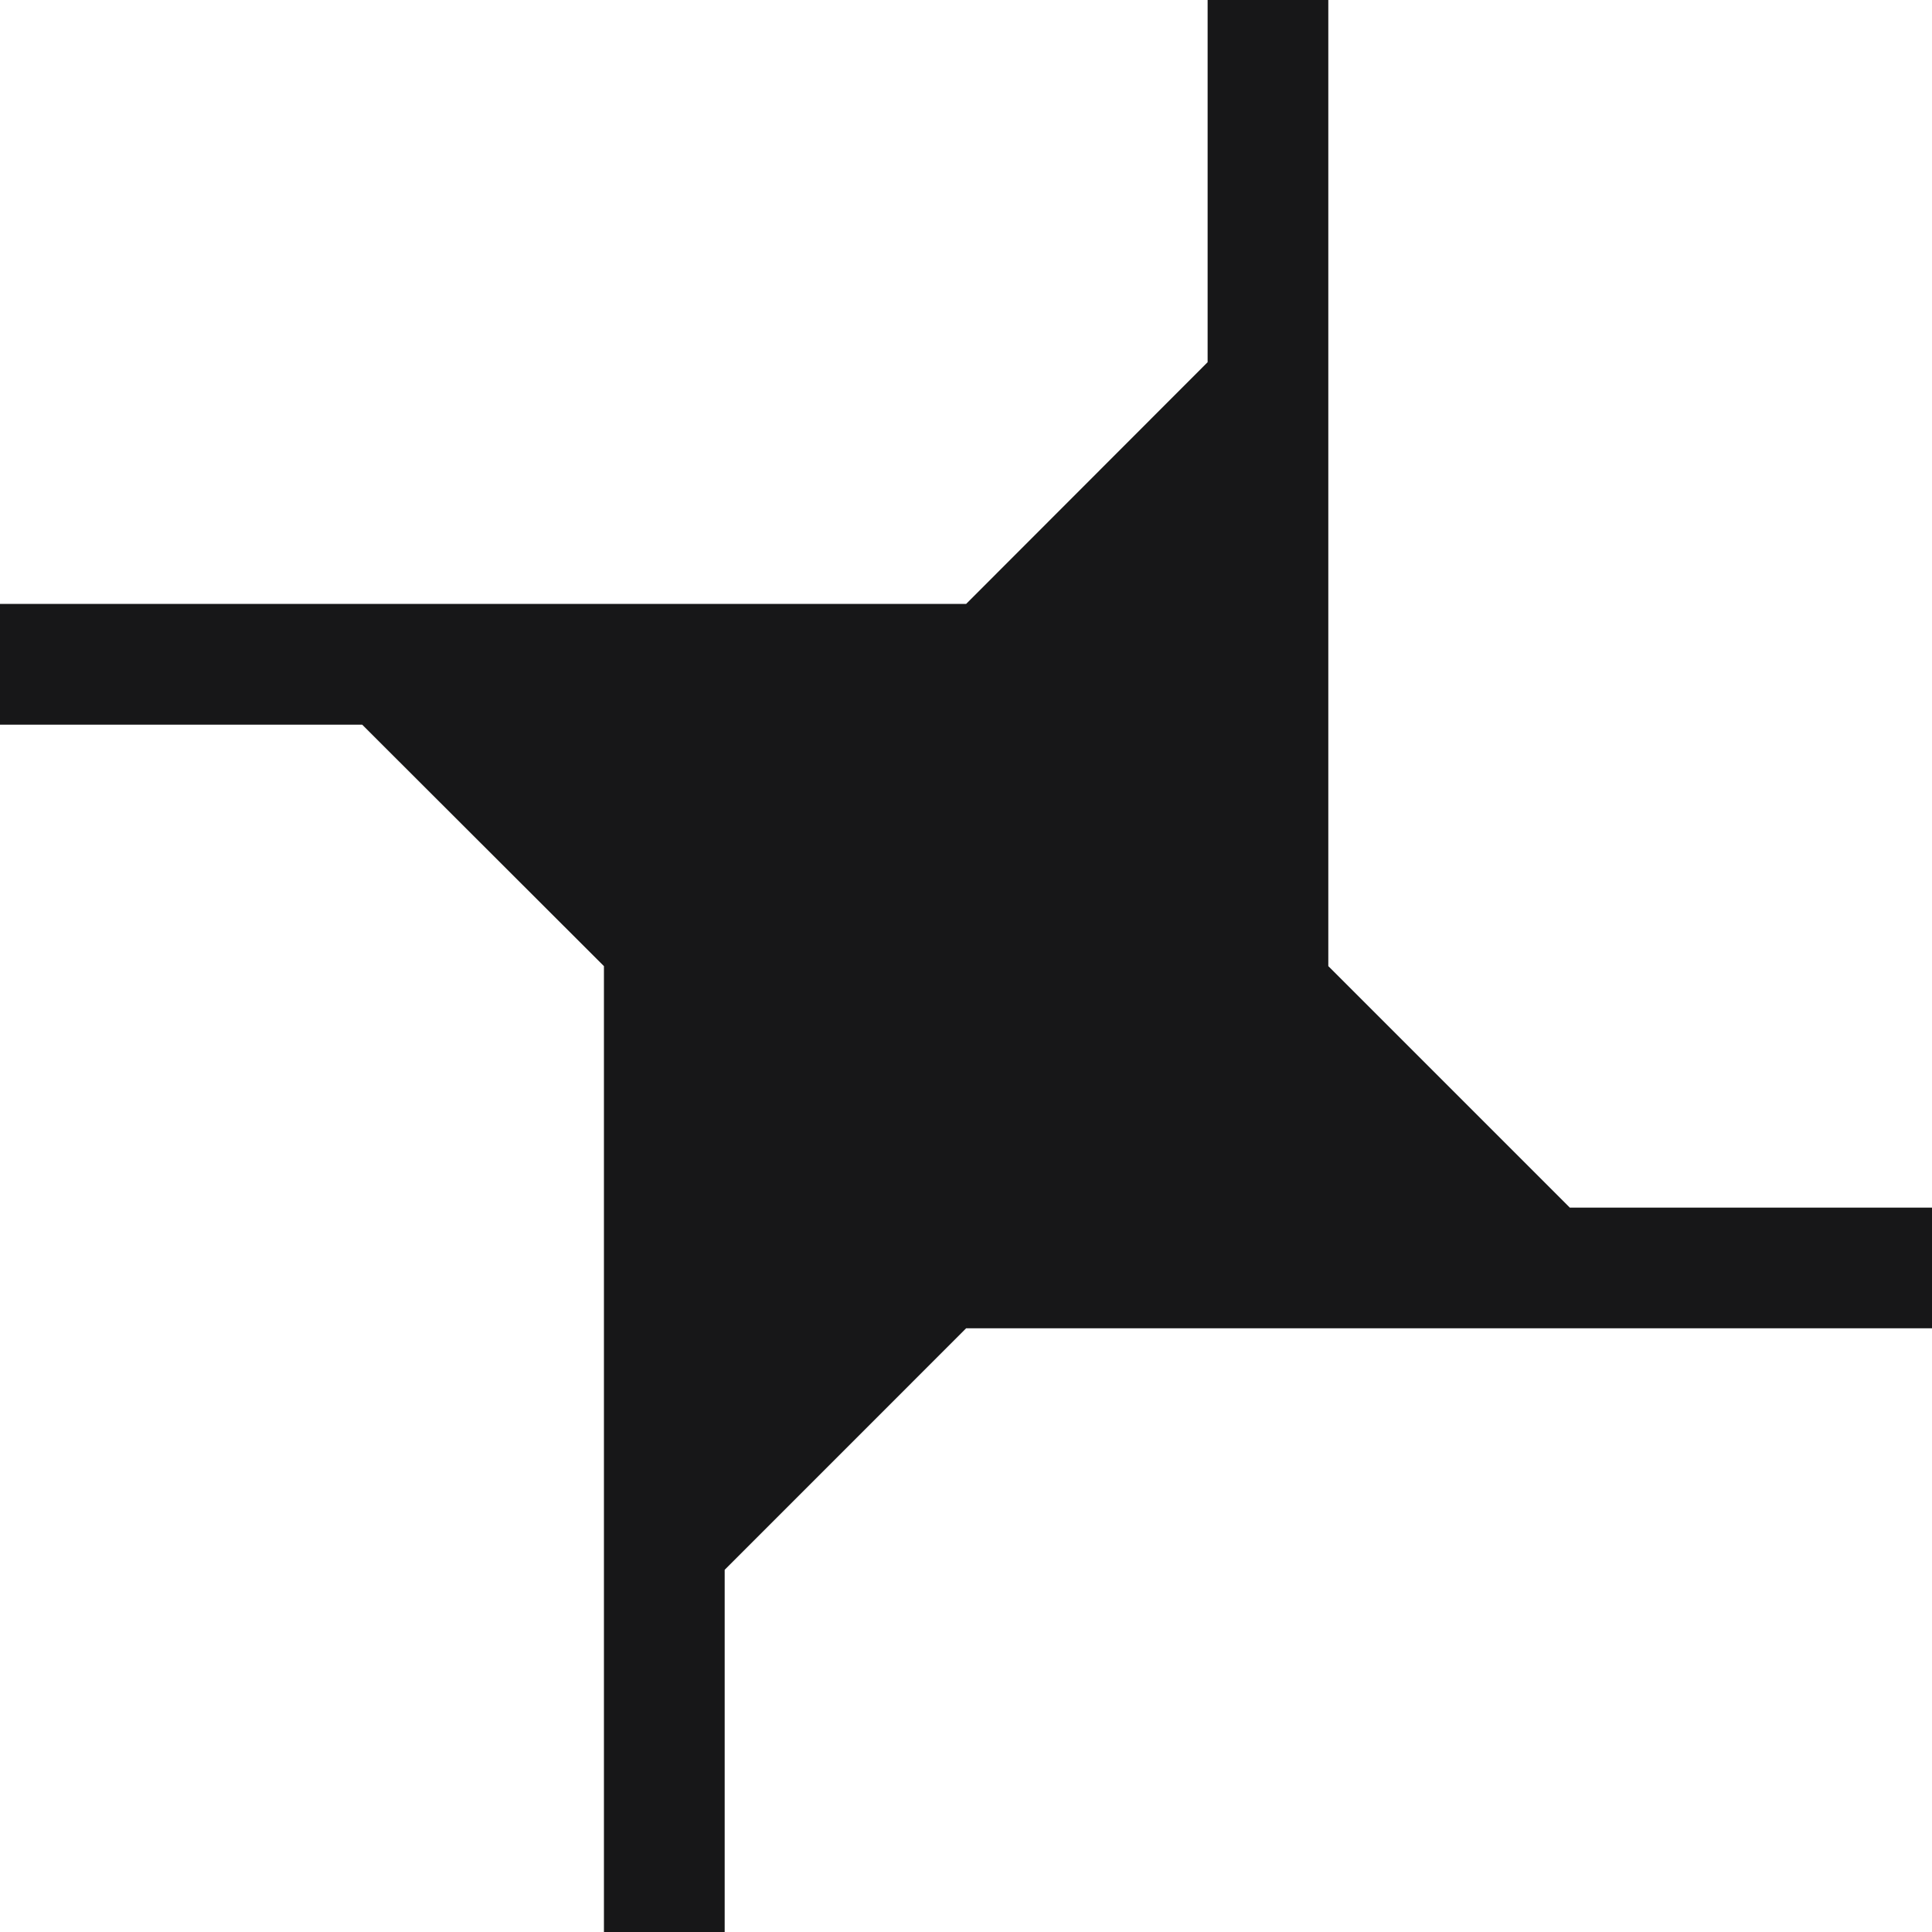
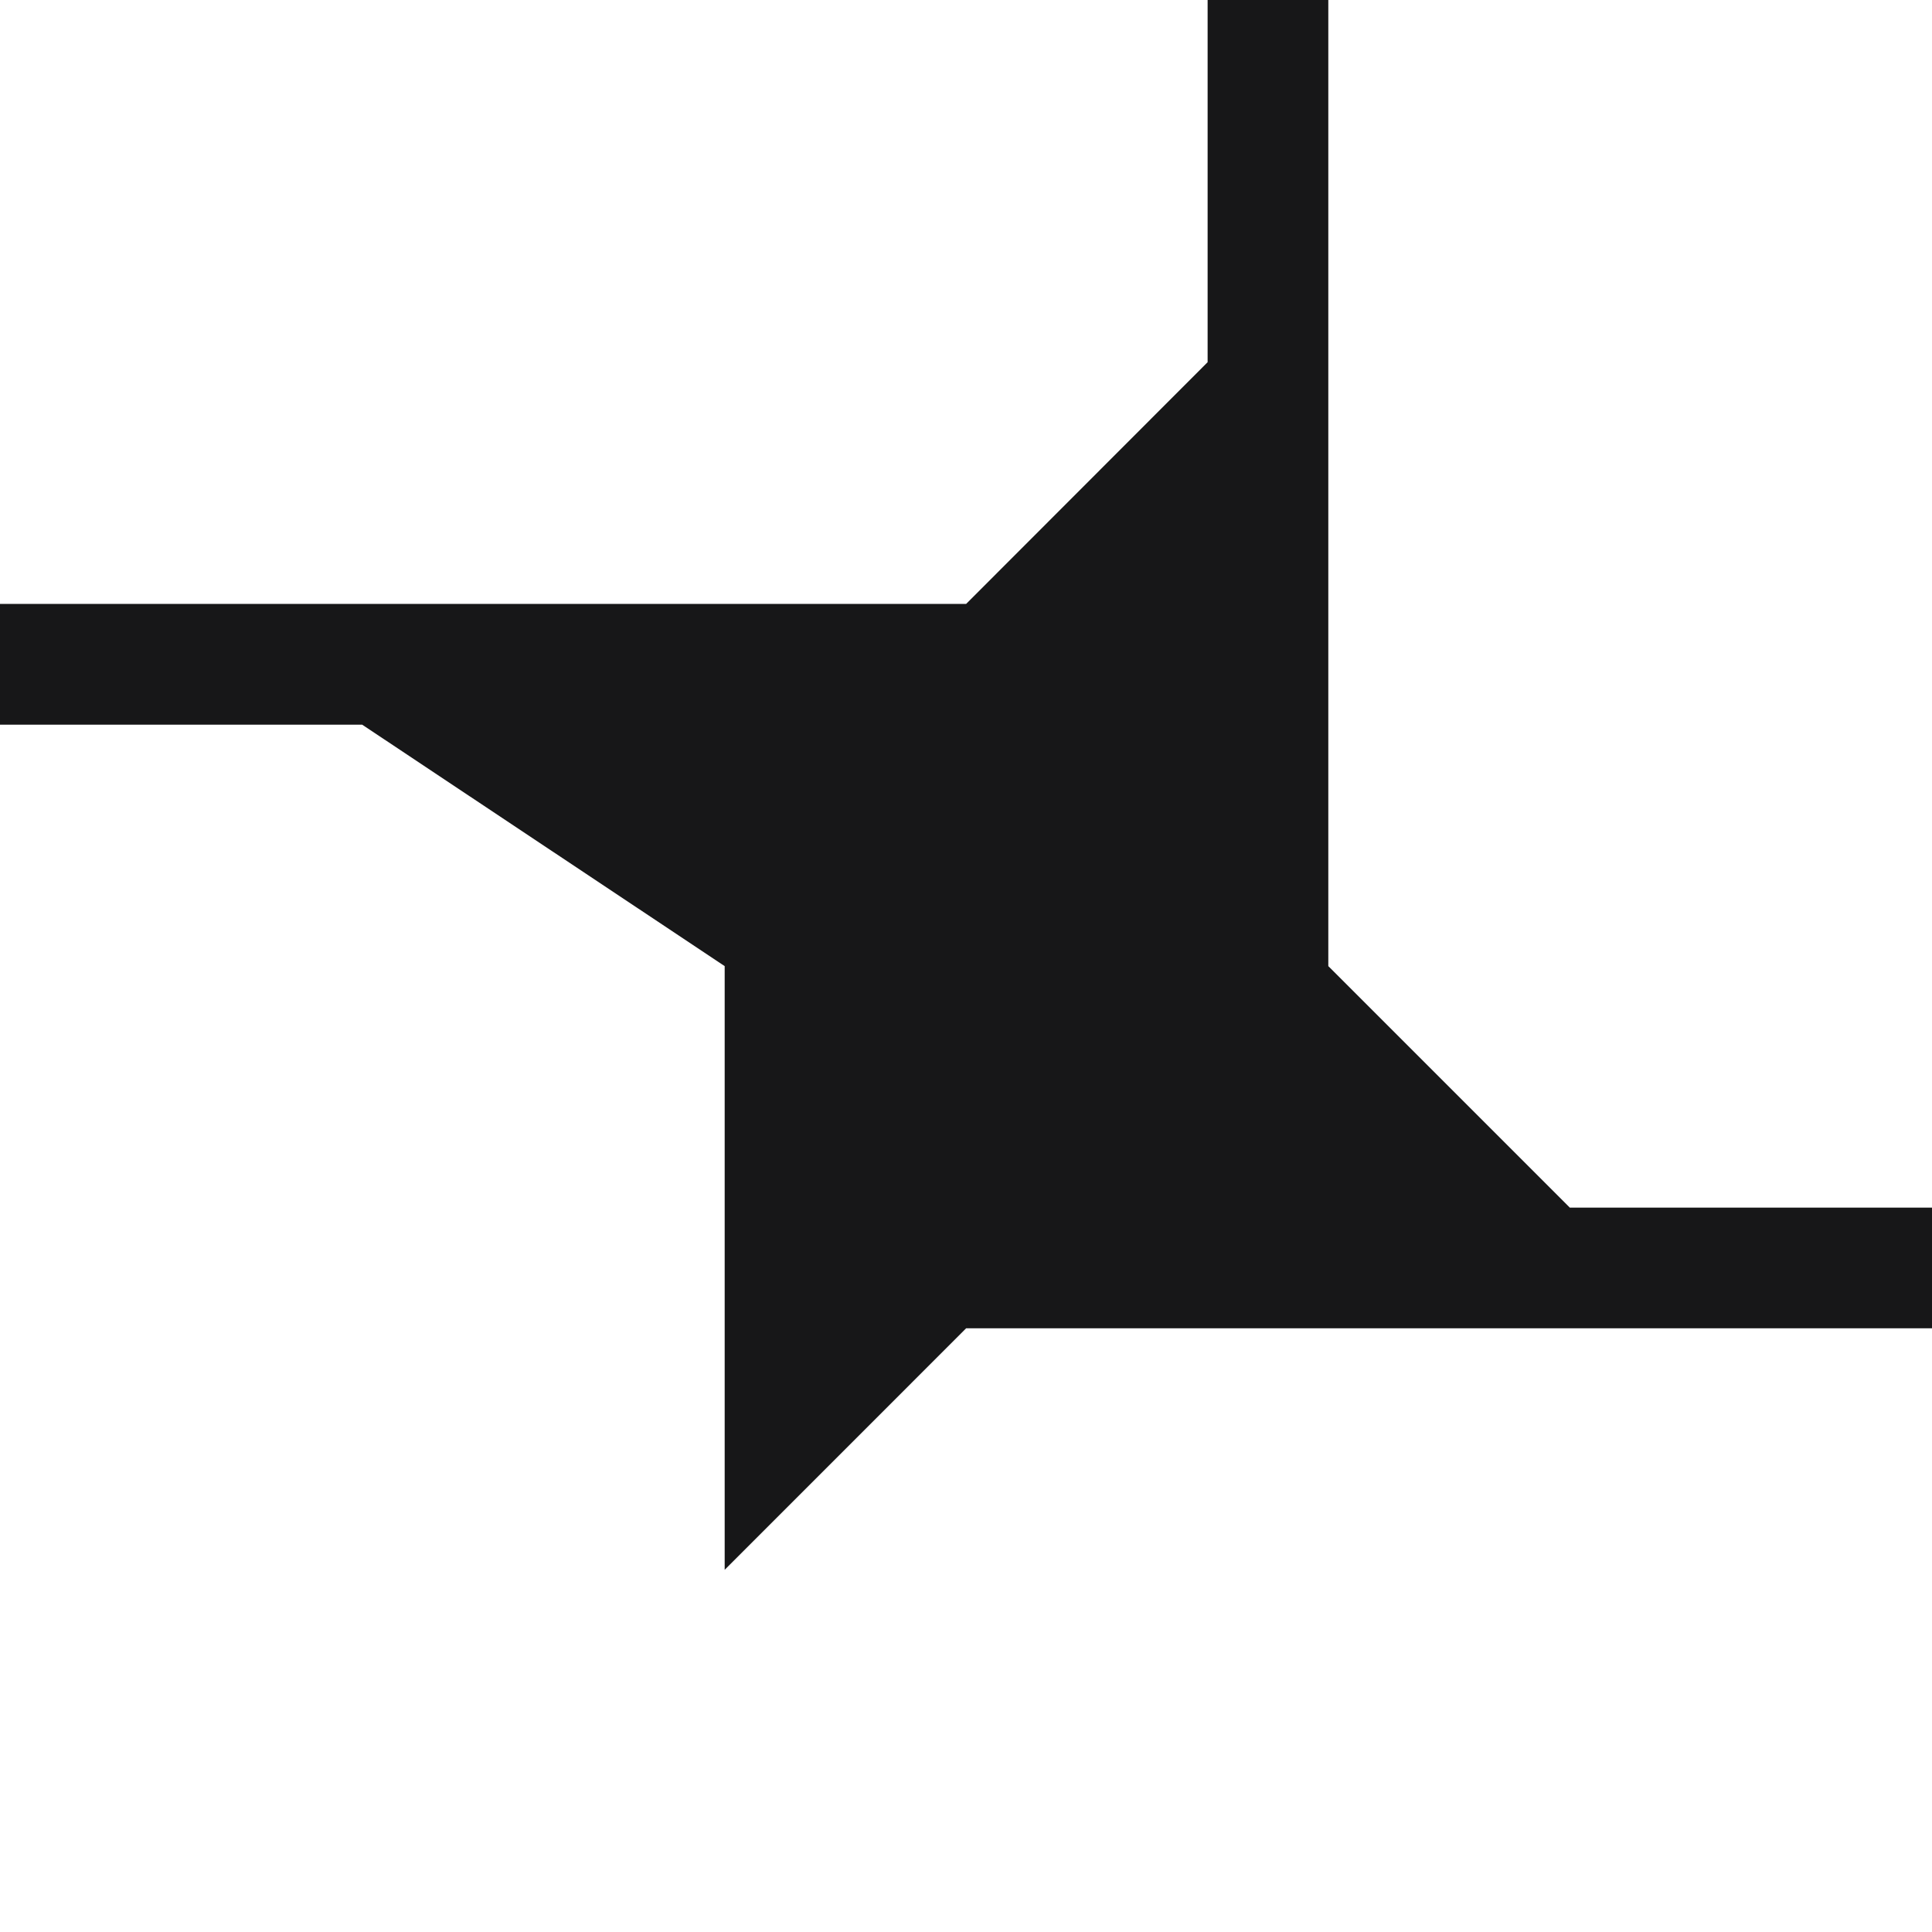
<svg xmlns="http://www.w3.org/2000/svg" width="32" height="32" viewBox="0 0 32 32" fill="none">
-   <path id="Vector" d="M32 20.002V22.001H16.002L12.003 26.001V32H10.003V16.002L5.999 12.003H0V10.003H16.002L20.002 5.999V0H22.001V16.002L26.001 20.002H32Z" fill="#171718" />
+   <path id="Vector" d="M32 20.002V22.001H16.002L12.003 26.001V32V16.002L5.999 12.003H0V10.003H16.002L20.002 5.999V0H22.001V16.002L26.001 20.002H32Z" fill="#171718" />
</svg>